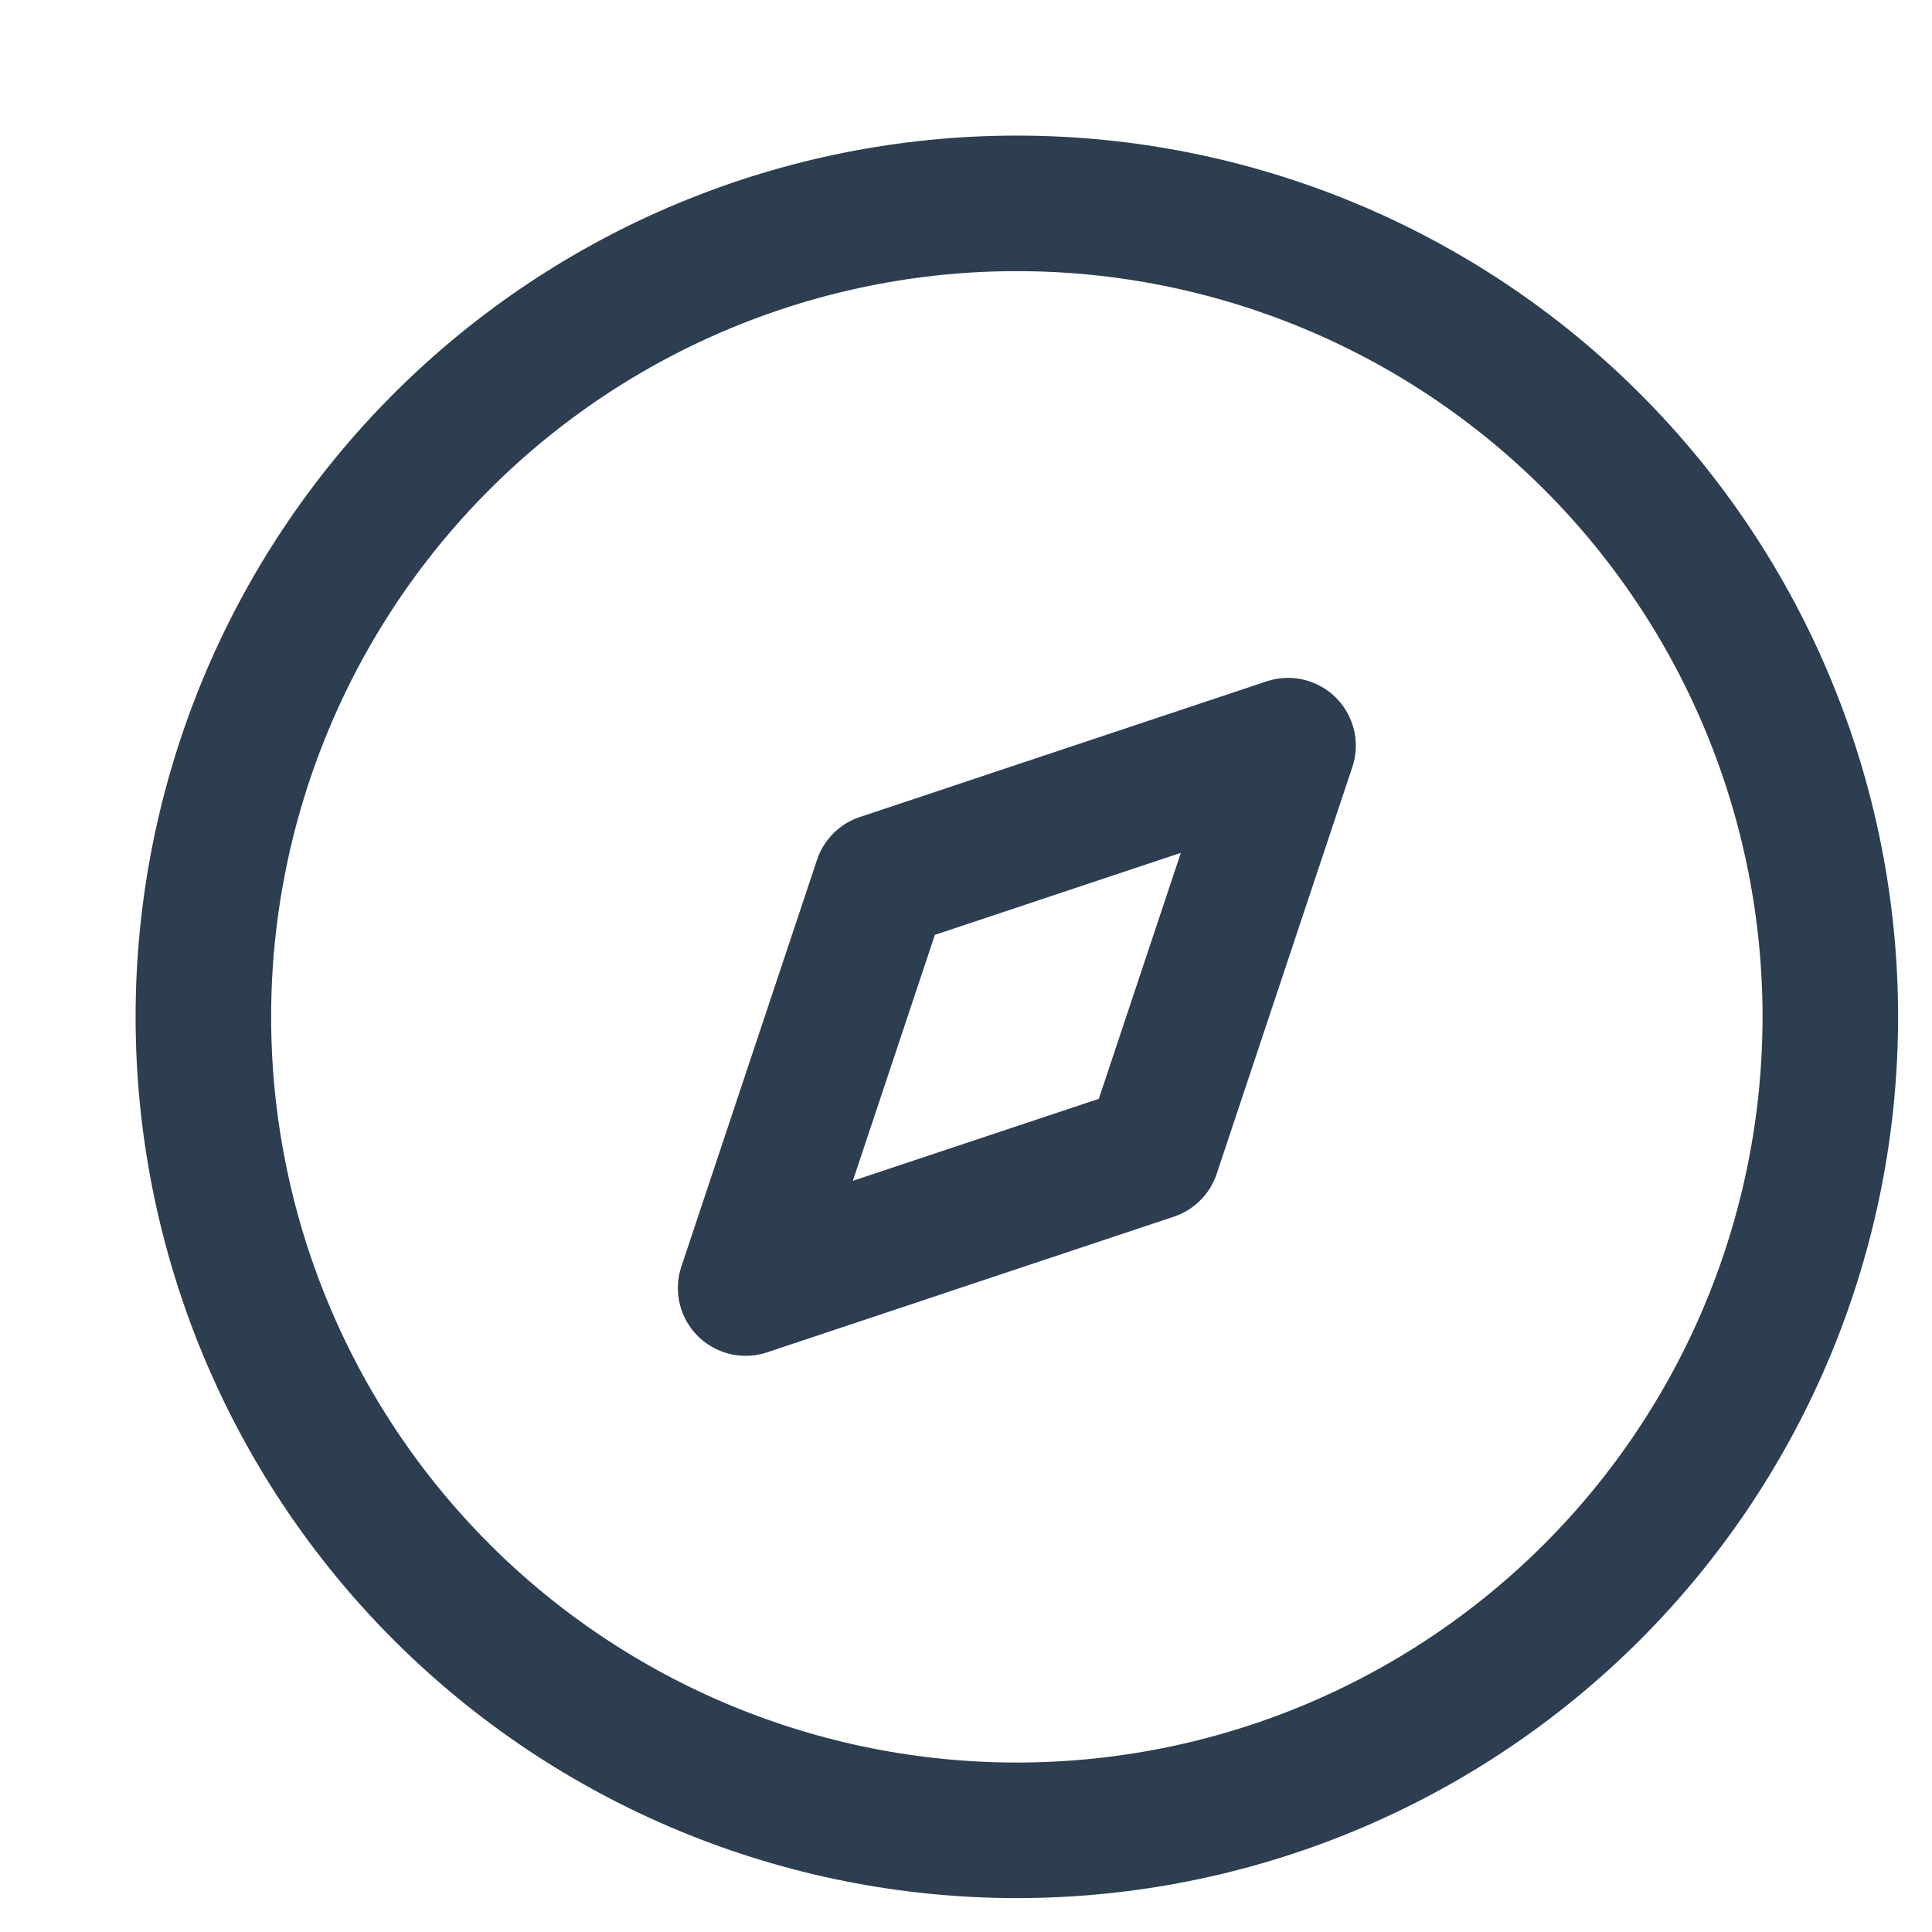
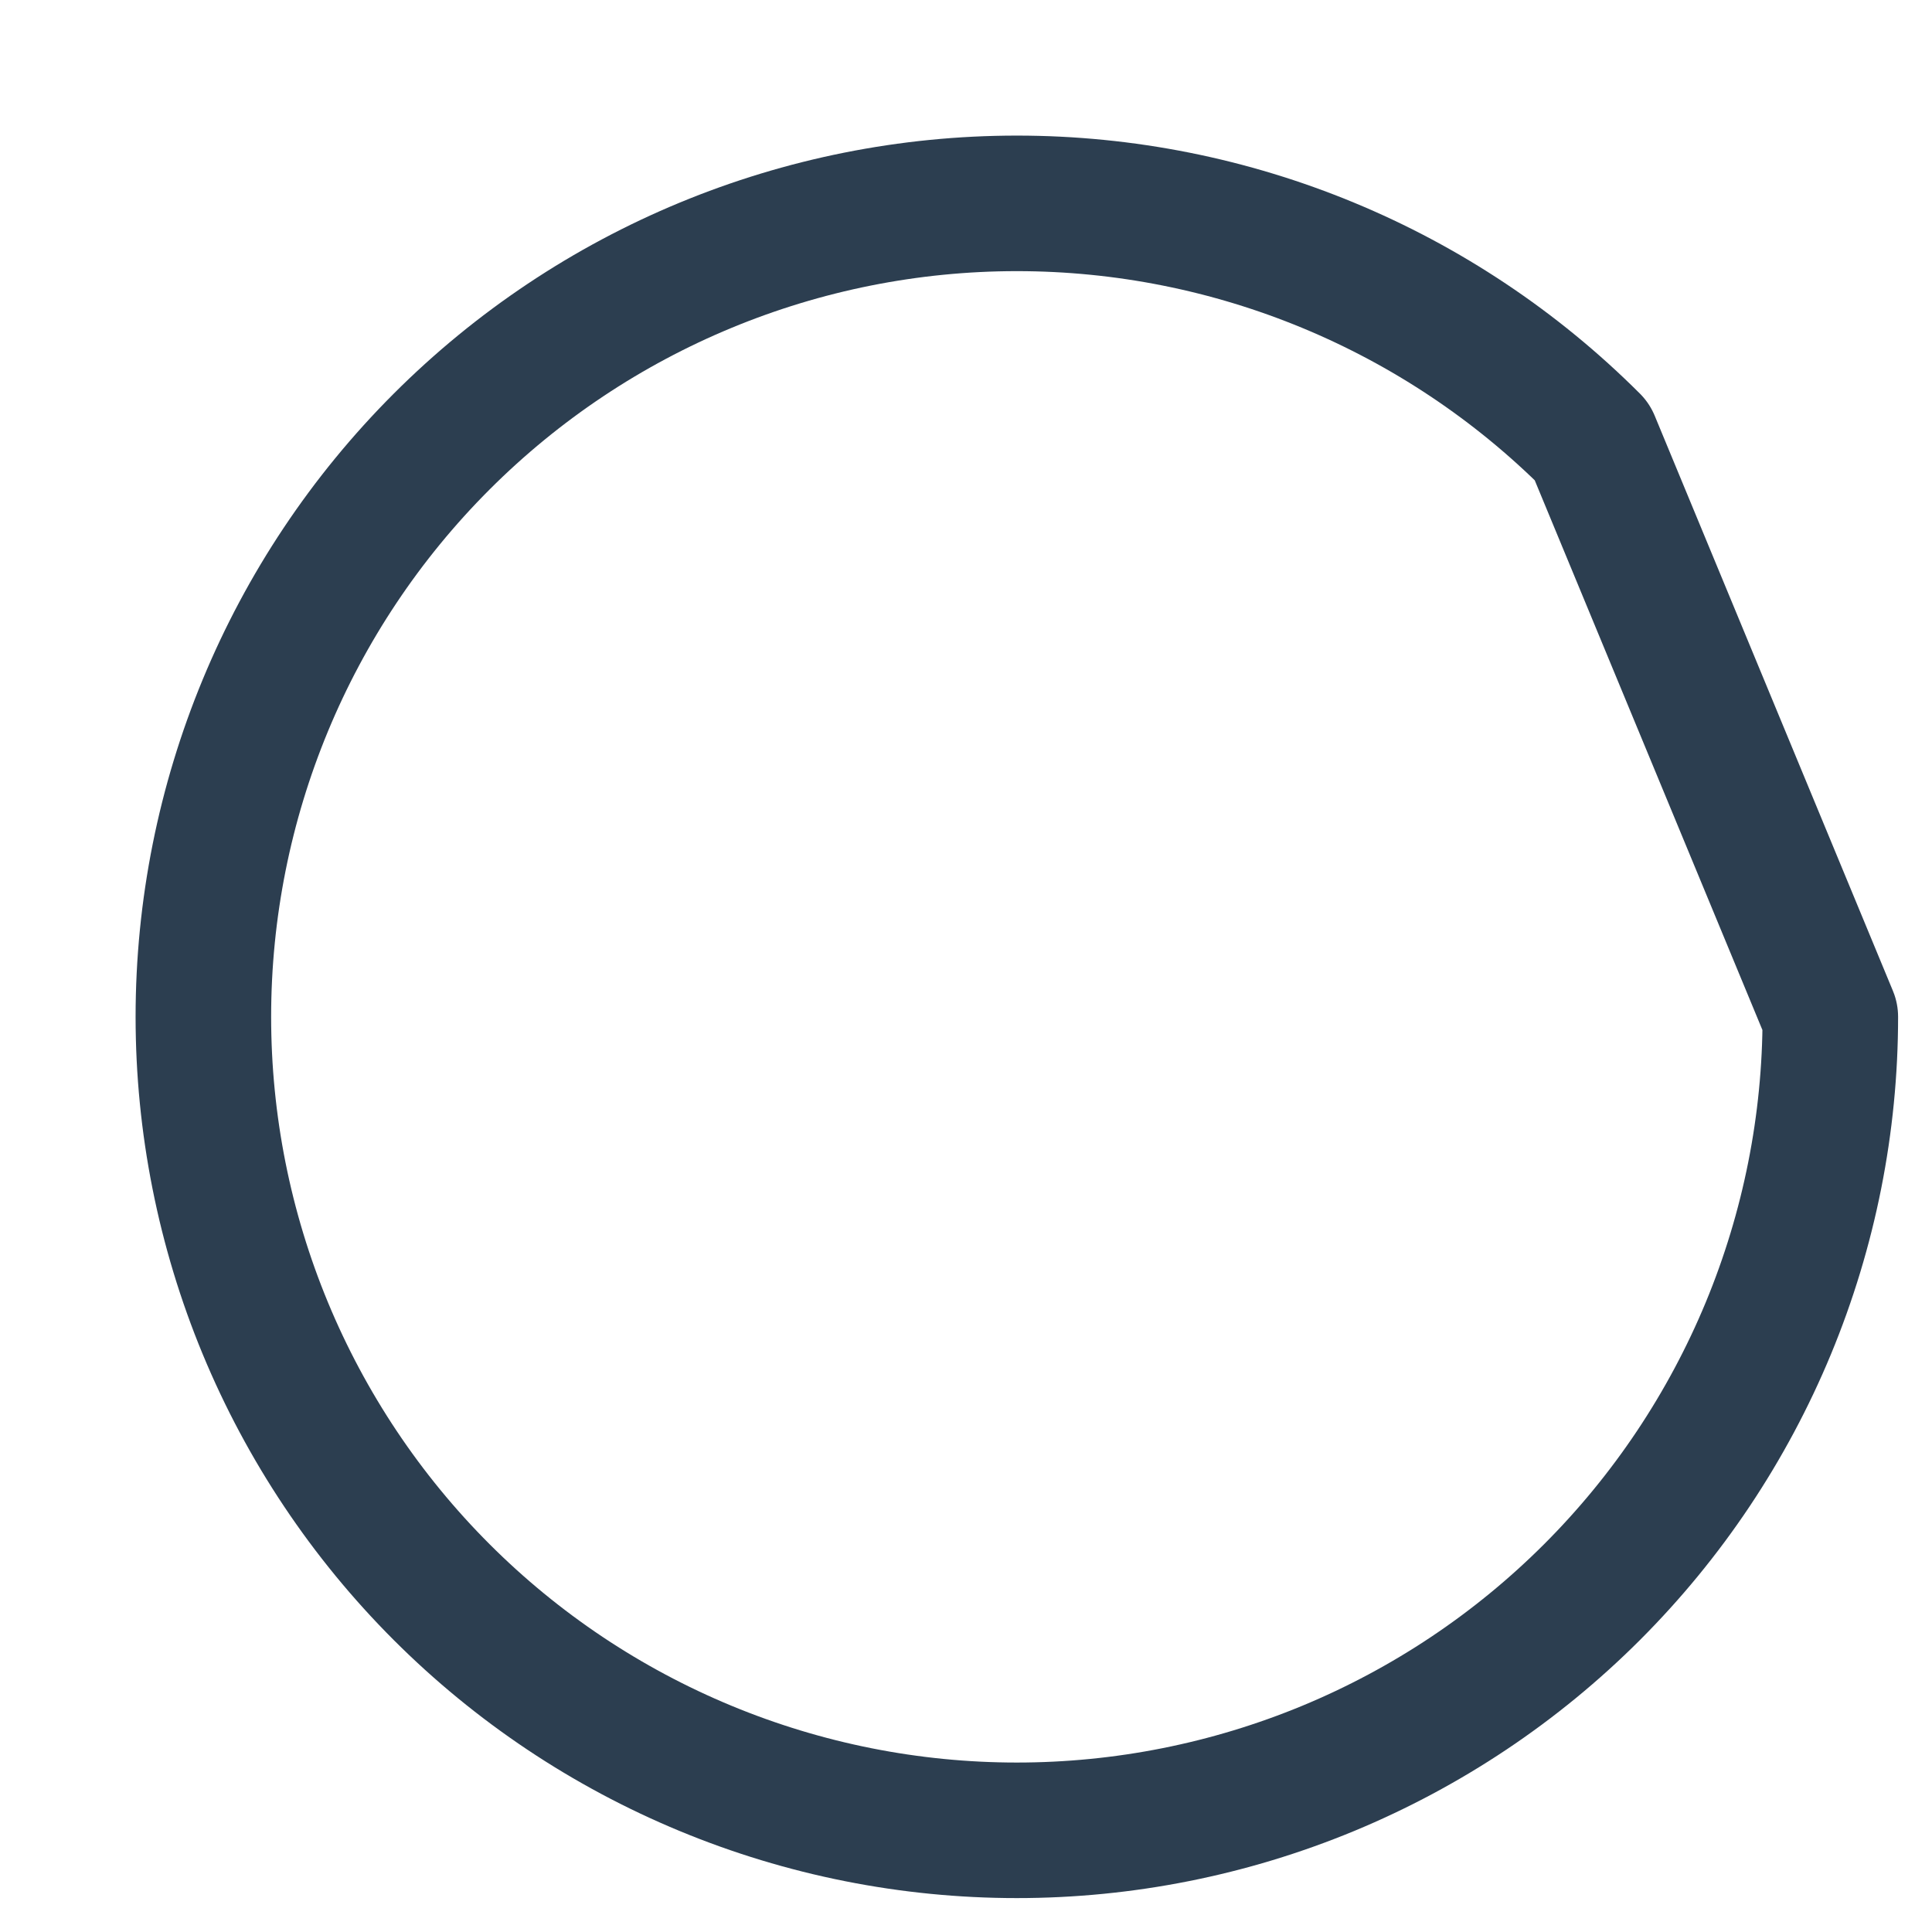
<svg xmlns="http://www.w3.org/2000/svg" width="19" height="19" viewBox="0 0 19 19" fill="none">
-   <path d="M18 10C18 11.051 17.793 12.091 17.391 13.062C16.989 14.032 16.4 14.914 15.657 15.657C14.914 16.4 14.032 16.989 13.062 17.391C12.091 17.793 11.051 18 10 18C8.949 18 7.909 17.793 6.939 17.391C5.968 16.989 5.086 16.4 4.343 15.657C3.6 14.914 3.011 14.032 2.609 13.062C2.207 12.091 2 11.051 2 10C2 7.878 2.843 5.843 4.343 4.343C5.843 2.843 7.878 2 10 2C12.122 2 14.157 2.843 15.657 4.343C17.157 5.843 18 7.878 18 10Z" stroke="#2C3E50" stroke-width="1.333" stroke-linecap="round" stroke-linejoin="round" />
-   <path d="M7.333 12.667L8.667 8.667L12.667 7.333L11.333 11.333L7.333 12.667Z" stroke="#2C3E50" stroke-width="1.333" stroke-linecap="round" stroke-linejoin="round" />
+   <path d="M18 10C18 11.051 17.793 12.091 17.391 13.062C16.989 14.032 16.4 14.914 15.657 15.657C14.914 16.4 14.032 16.989 13.062 17.391C12.091 17.793 11.051 18 10 18C8.949 18 7.909 17.793 6.939 17.391C5.968 16.989 5.086 16.4 4.343 15.657C3.6 14.914 3.011 14.032 2.609 13.062C2.207 12.091 2 11.051 2 10C2 7.878 2.843 5.843 4.343 4.343C5.843 2.843 7.878 2 10 2C12.122 2 14.157 2.843 15.657 4.343Z" stroke="#2C3E50" stroke-width="1.333" stroke-linecap="round" stroke-linejoin="round" />
</svg>